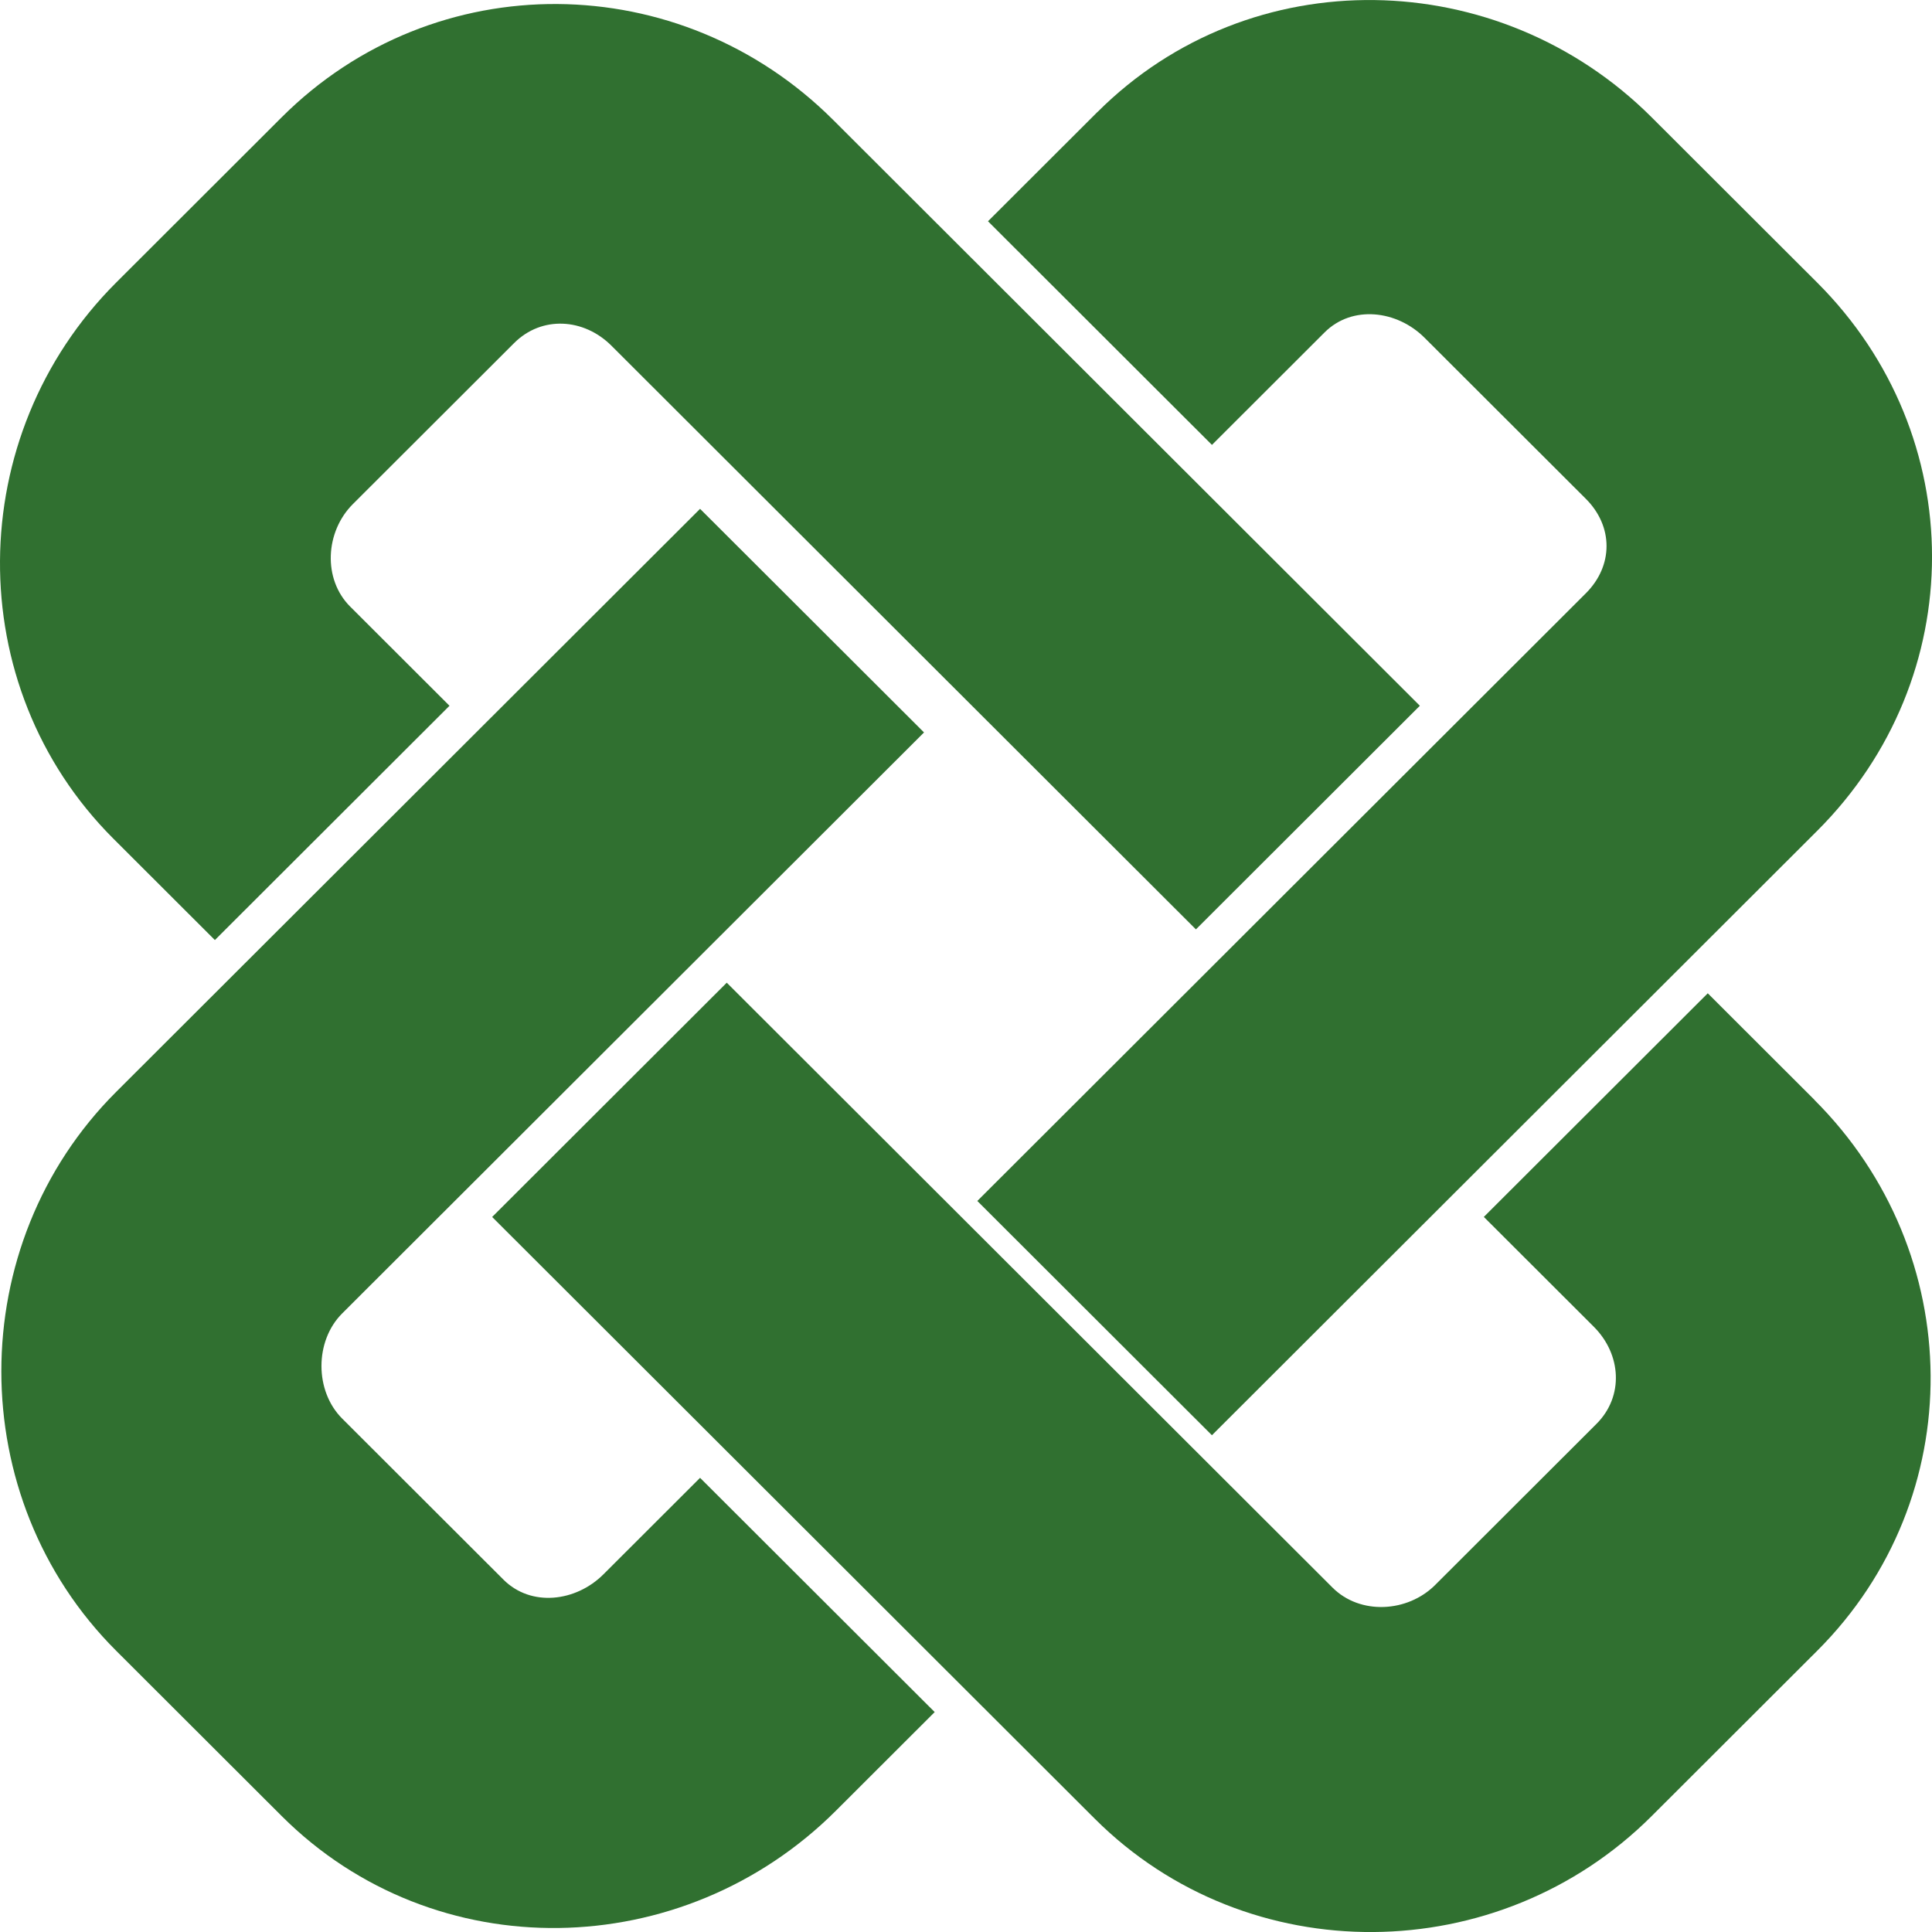
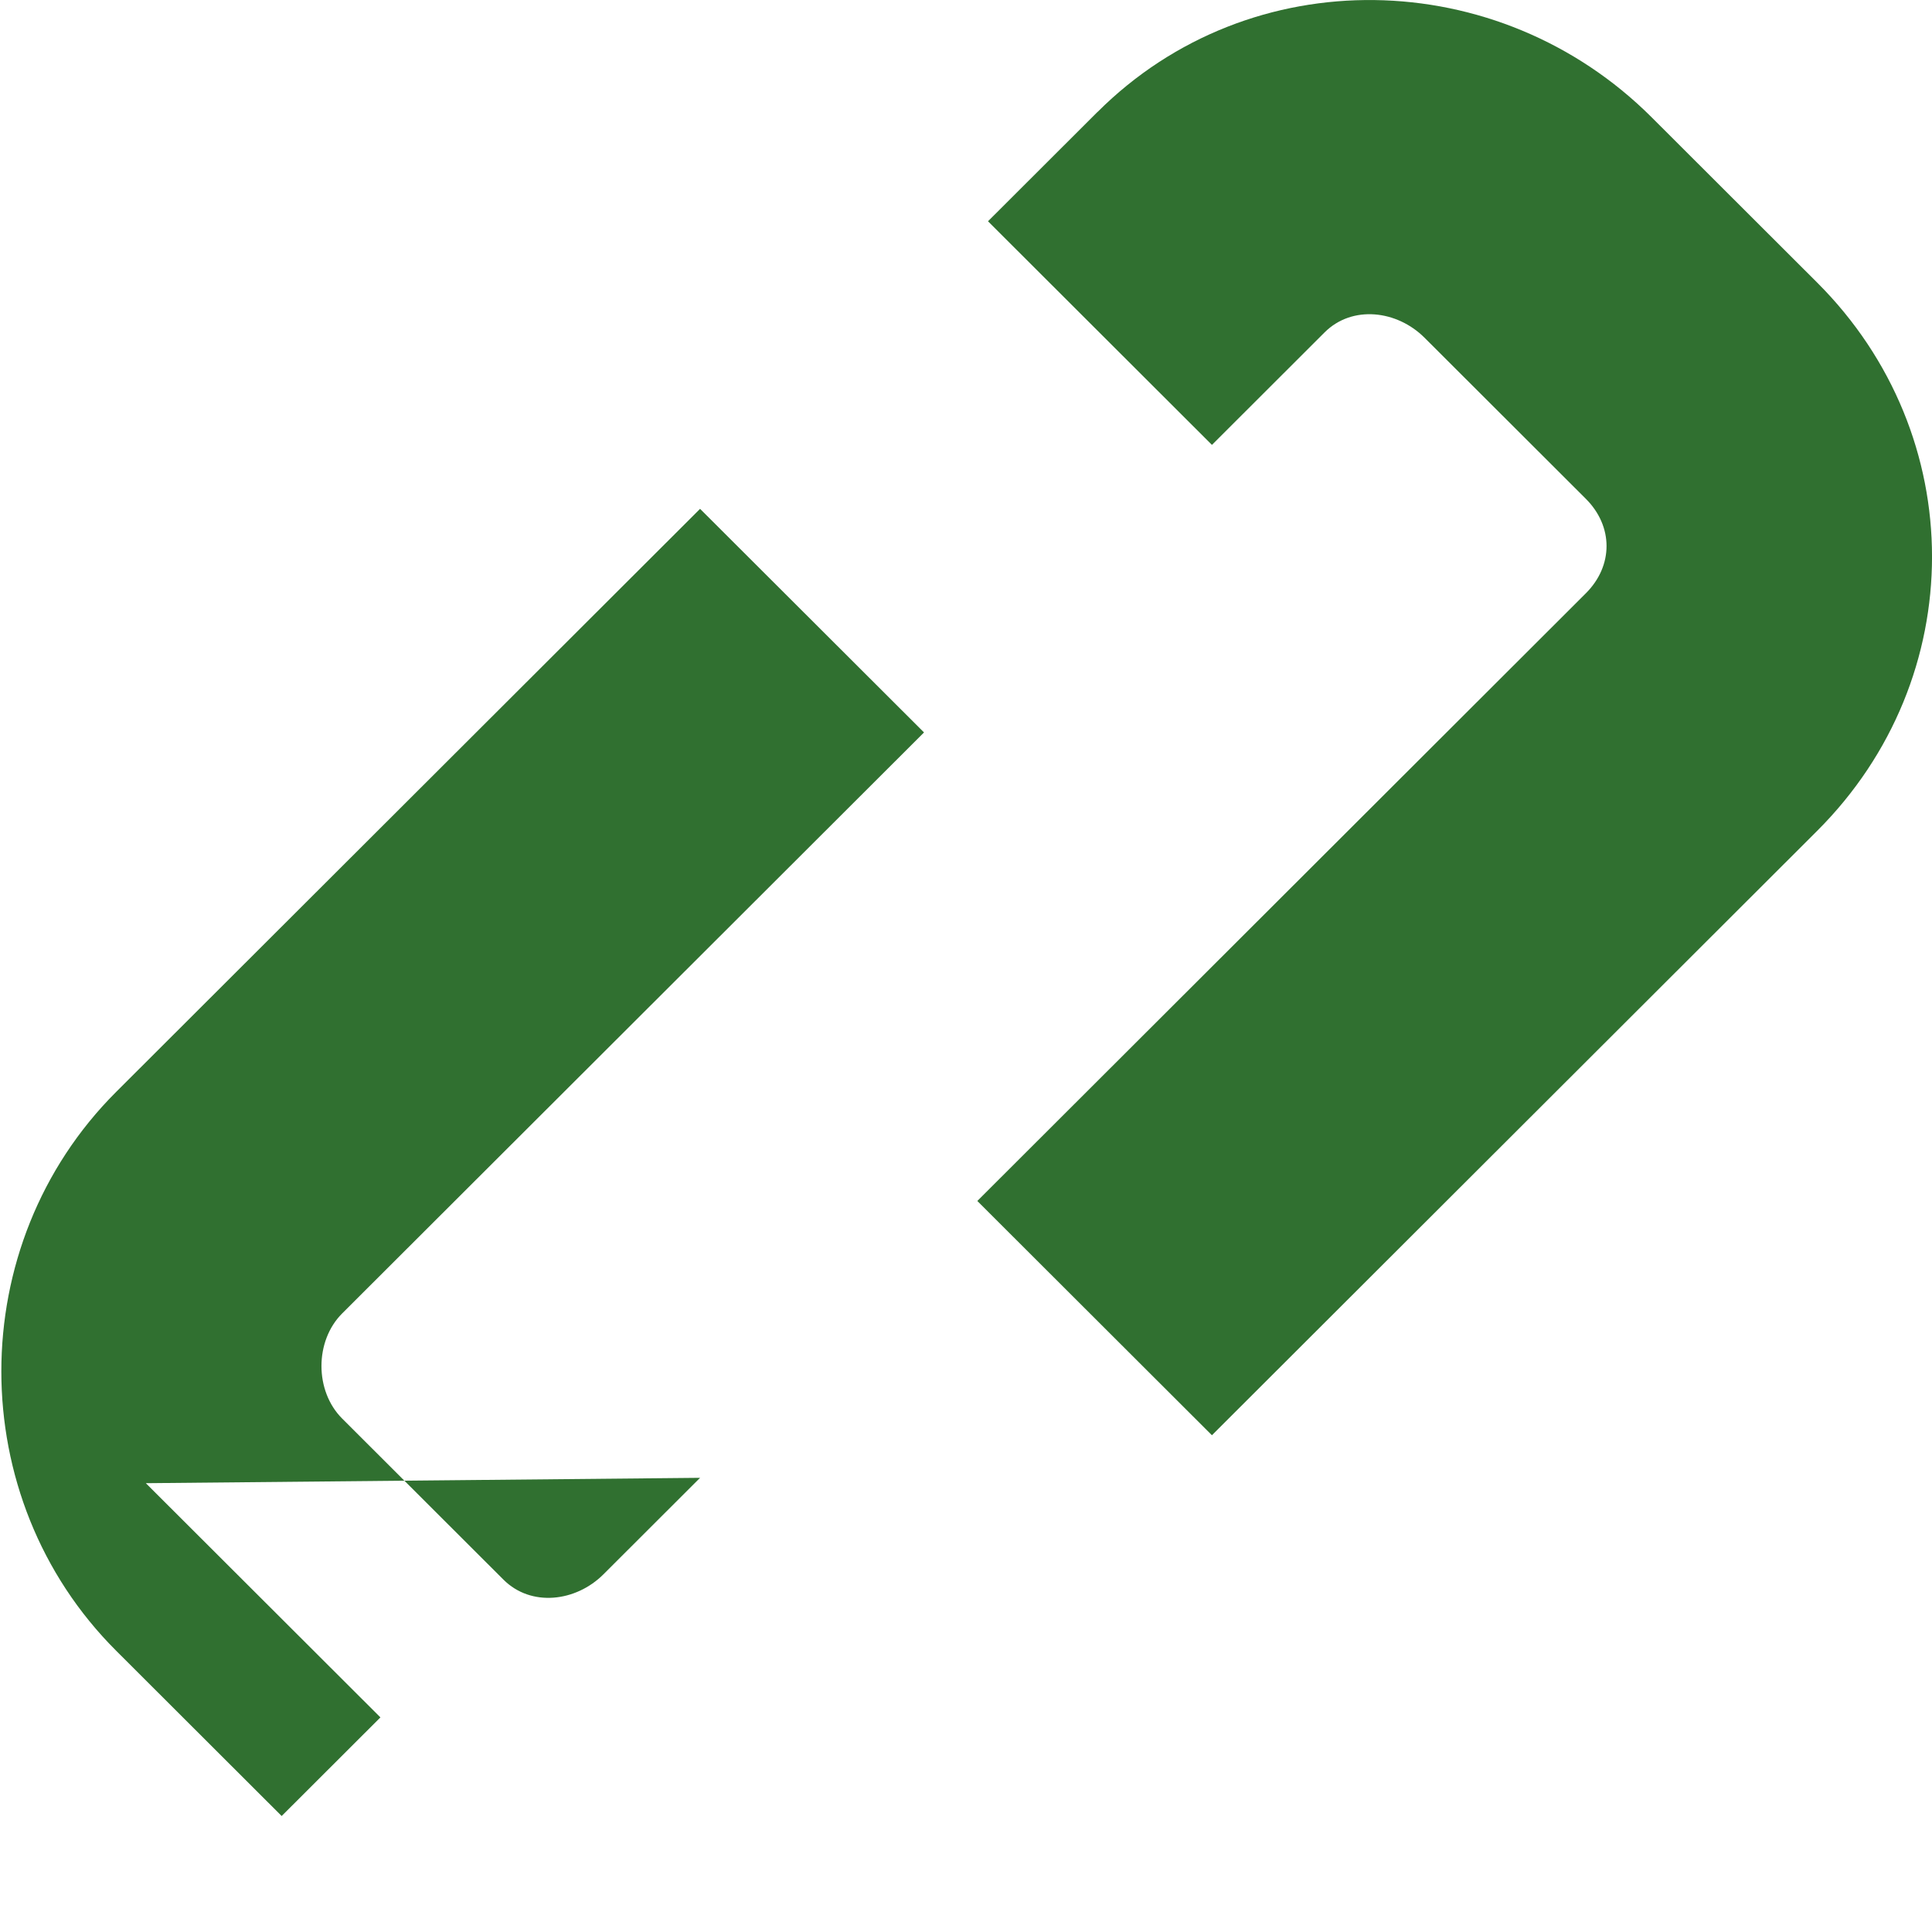
<svg xmlns="http://www.w3.org/2000/svg" viewBox="0 0 360 360">
  <g fill="#307030">
-     <path d="M338.11 204.95l-19.893-19.866-41.727 41.67 20.492 20.464c5.143 5.136 5.64 12.965.497 18.101l-30.057 30.017c-5.143 5.136-13.978 5.631-19.122.495l-112.88-112.72-43.714 43.653 112.29 112.13c28.519 28.479 75.255 27.984 103.77-.497l30.845-30.802c28.51-28.47 28.01-74.15-.51-102.63zM83.756 131.51L65.25 113.03c-5.143-5.136-4.646-13.958.497-19.095L95.805 63.92c5.143-5.135 12.984-4.639 18.127.496l108.91 108.76 41.728-41.669-109.31-109.15C126.74-6.122 80.999-6.618 52.48 21.861L21.639 52.66c-28.519 28.481-29.016 75.15-.497 103.63l18.899 18.874 43.715-43.65z" />
    <g>
-       <path d="M204.49 20.87l-20.391 20.361 41.73 41.669 20.988-20.961c5.143-5.135 13.481-4.143 18.624.992l30.058 30.015c5.143 5.137 5.143 12.471 0 17.607l-113.39 113.23 43.715 43.653 112.79-112.63c28.52-28.479 28.52-73.66 0-102.14l-30.845-30.801c-28.51-28.476-74.75-29.469-103.27-.989zM130.45 275.37l-18.009 17.984c-5.143 5.135-13.481 6.128-18.625.992l-30.058-30.017c-5.143-5.135-5.143-14.454 0-19.59l108.42-108.26-41.73-41.664-108.81 108.65c-28.519 28.479-28.519 75.646 0 104.12l30.845 30.802c28.519 28.481 74.757 27.488 103.28-.991l18.403-18.377-43.71-43.64z" />
+       <path d="M204.49 20.87l-20.391 20.361 41.73 41.669 20.988-20.961c5.143-5.135 13.481-4.143 18.624.992l30.058 30.015c5.143 5.137 5.143 12.471 0 17.607l-113.39 113.23 43.715 43.653 112.79-112.63c28.52-28.479 28.52-73.66 0-102.14l-30.845-30.801c-28.51-28.476-74.75-29.469-103.27-.989zM130.45 275.37l-18.009 17.984c-5.143 5.135-13.481 6.128-18.625.992l-30.058-30.017c-5.143-5.135-5.143-14.454 0-19.59l108.42-108.26-41.73-41.664-108.81 108.65c-28.519 28.479-28.519 75.646 0 104.12l30.845 30.802l18.403-18.377-43.71-43.64z" />
    </g>
  </g>
</svg>